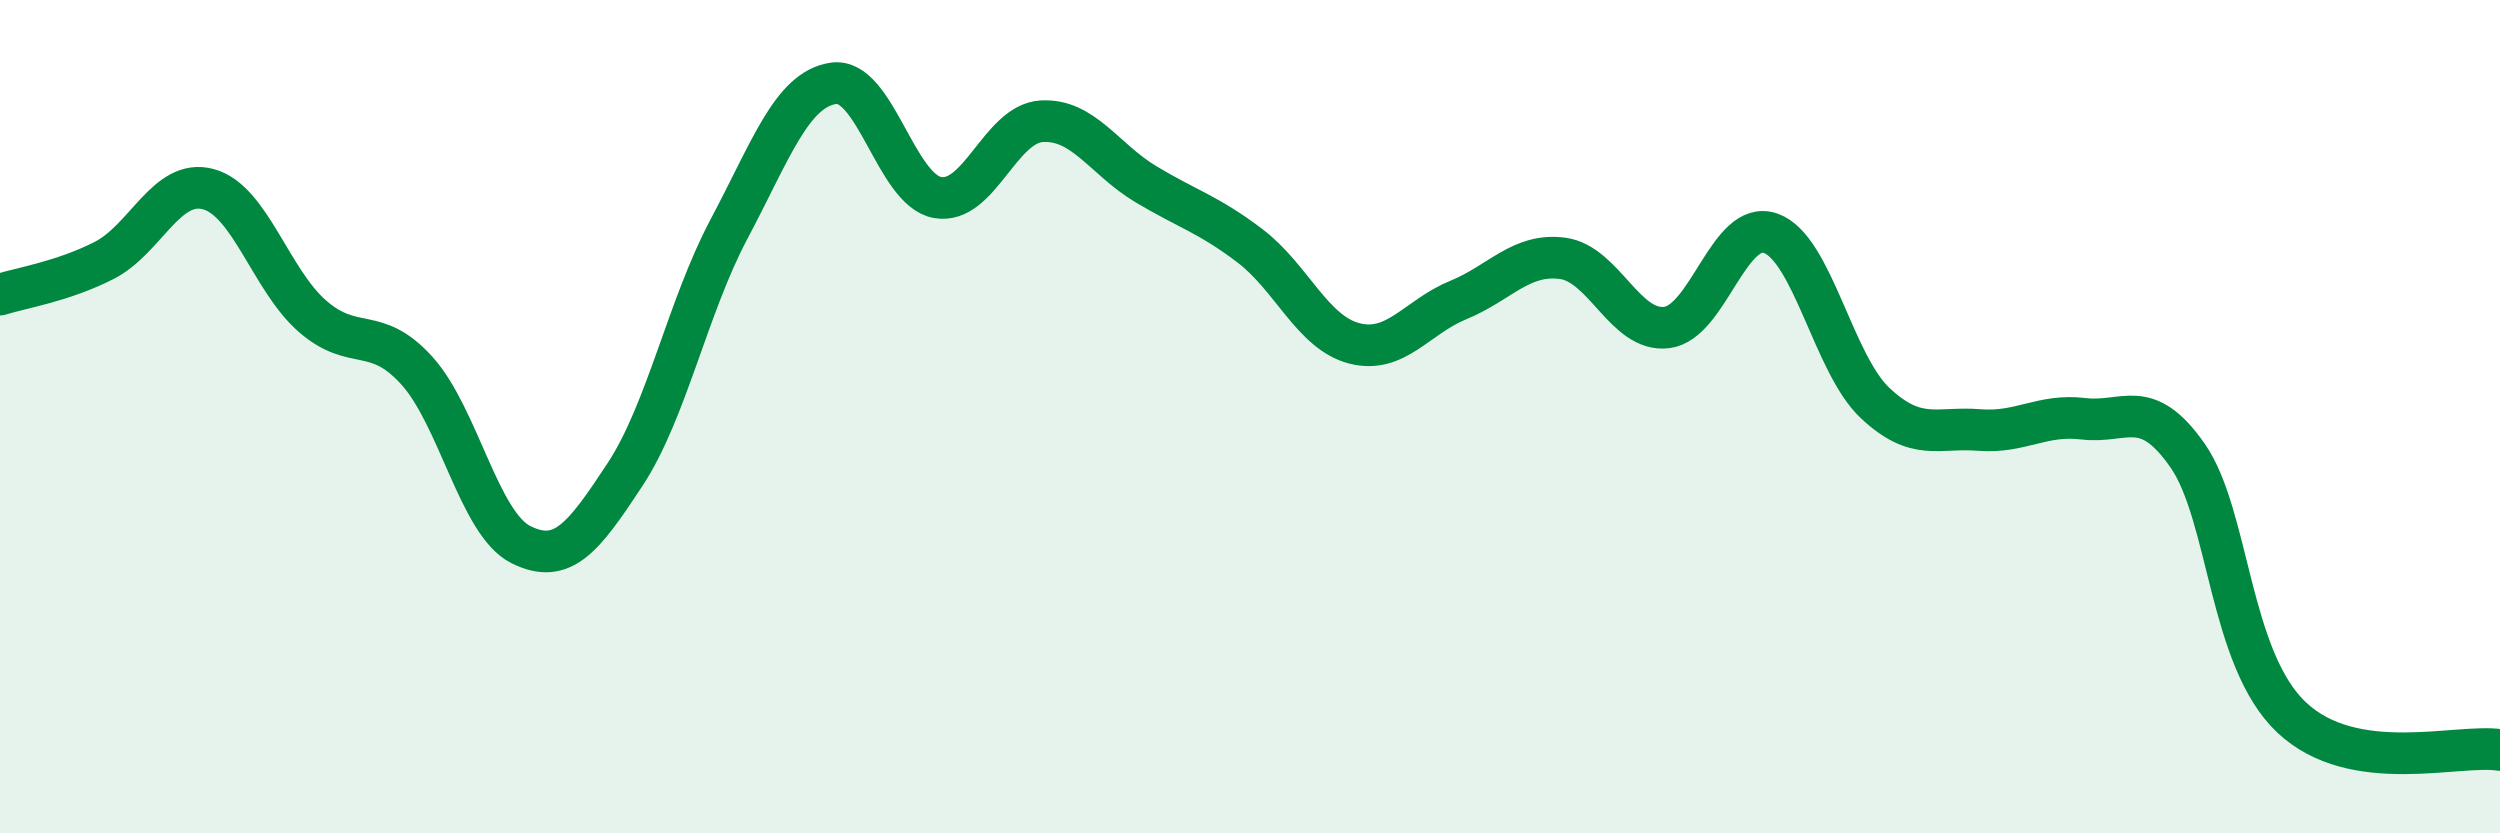
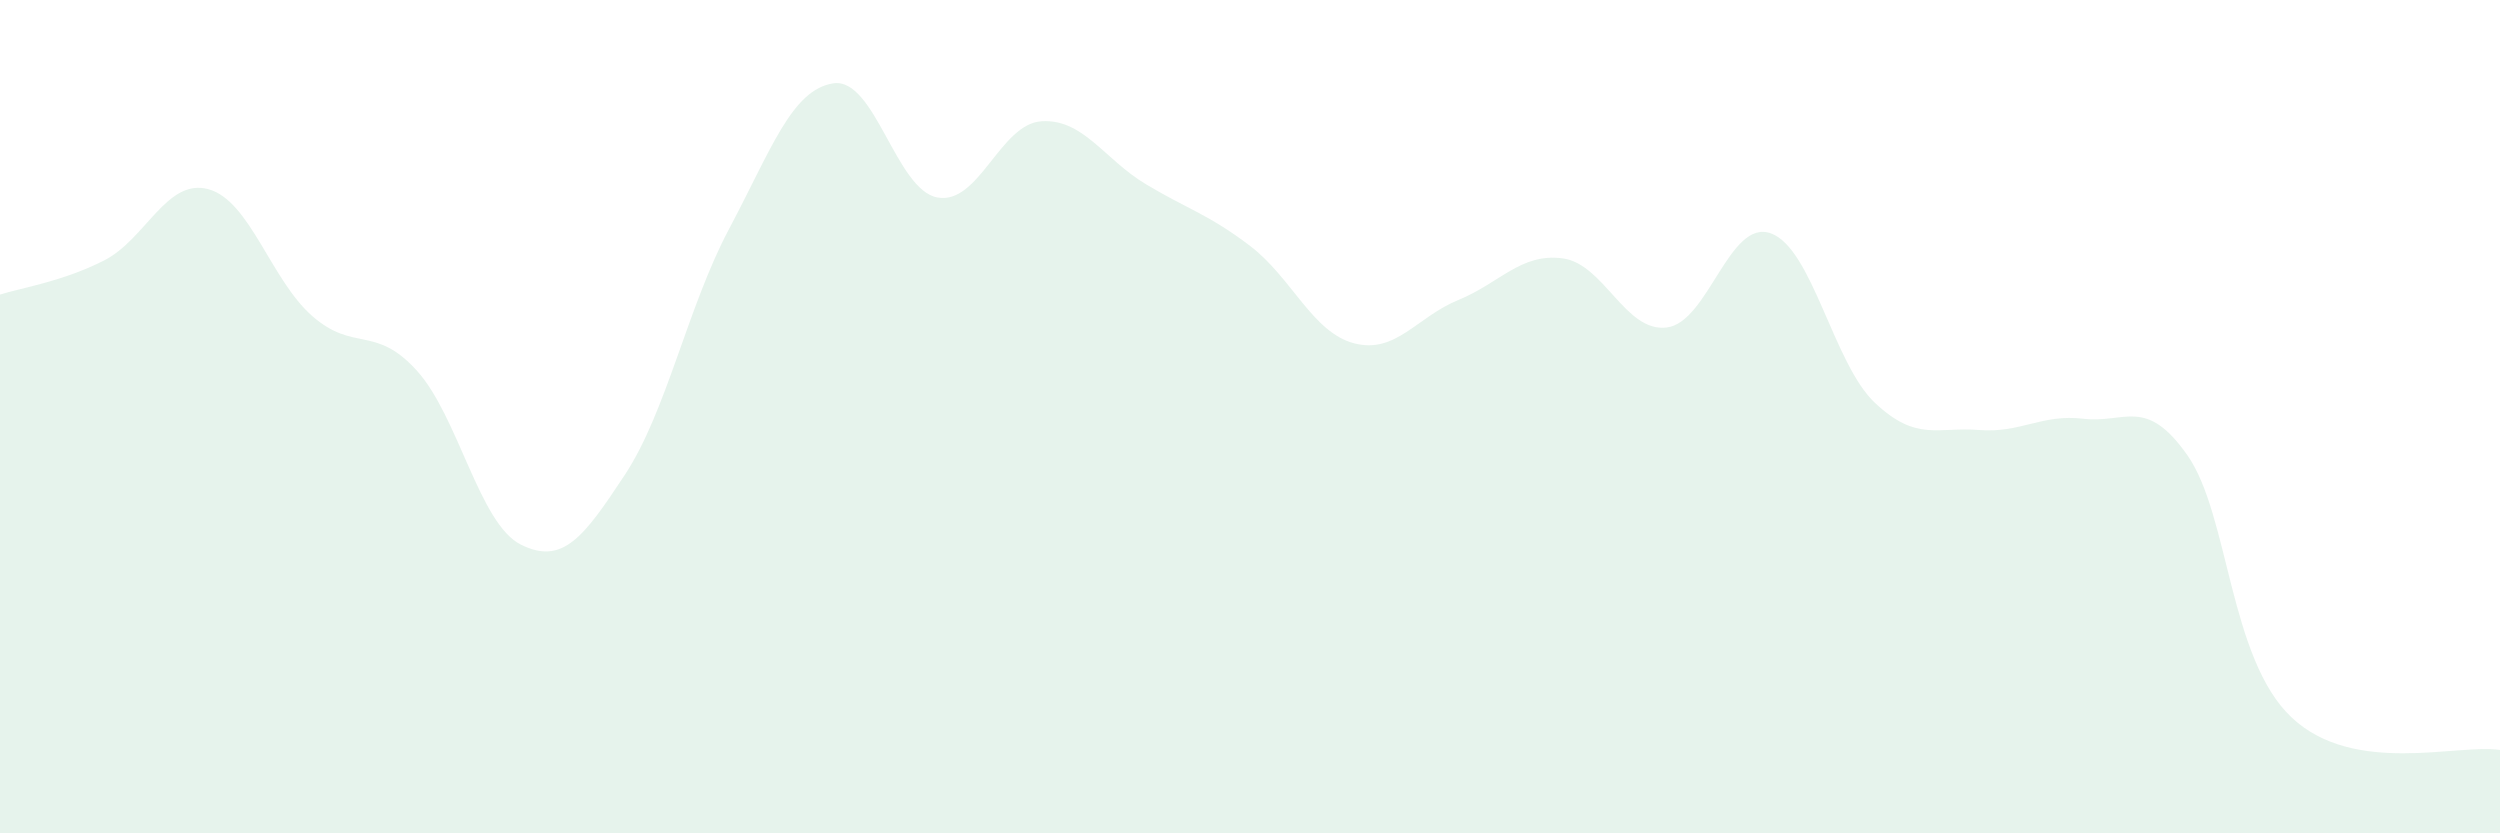
<svg xmlns="http://www.w3.org/2000/svg" width="60" height="20" viewBox="0 0 60 20">
  <path d="M 0,7.07 C 0.5,6.91 1.5,6.76 2.5,6.25 C 3.5,5.74 4,4.27 5,4.54 C 6,4.81 6.5,6.72 7.5,7.59 C 8.5,8.46 9,7.79 10,8.89 C 11,9.99 11.5,12.57 12.5,13.07 C 13.5,13.57 14,12.91 15,11.39 C 16,9.87 16.5,7.37 17.5,5.49 C 18.5,3.61 19,2.15 20,2 C 21,1.85 21.5,4.56 22.5,4.74 C 23.5,4.92 24,2.97 25,2.91 C 26,2.85 26.5,3.82 27.5,4.42 C 28.5,5.02 29,5.14 30,5.9 C 31,6.66 31.5,7.98 32.5,8.24 C 33.5,8.5 34,7.61 35,7.2 C 36,6.79 36.5,6.07 37.5,6.2 C 38.5,6.33 39,7.98 40,7.86 C 41,7.74 41.5,5.24 42.5,5.6 C 43.5,5.96 44,8.73 45,9.67 C 46,10.61 46.5,10.24 47.5,10.32 C 48.5,10.4 49,9.93 50,10.05 C 51,10.17 51.5,9.5 52.5,10.93 C 53.5,12.36 53.5,15.81 55,17.22 C 56.5,18.63 59,17.84 60,18L60 20L0 20Z" fill="#008740" opacity="0.1" stroke-linecap="round" stroke-linejoin="round" />
-   <path d="M 0,7.07 C 0.5,6.91 1.5,6.76 2.5,6.25 C 3.5,5.74 4,4.27 5,4.54 C 6,4.81 6.5,6.72 7.5,7.59 C 8.5,8.46 9,7.79 10,8.89 C 11,9.99 11.5,12.57 12.5,13.07 C 13.5,13.57 14,12.91 15,11.39 C 16,9.87 16.5,7.37 17.5,5.49 C 18.5,3.61 19,2.15 20,2 C 21,1.85 21.5,4.56 22.5,4.74 C 23.5,4.92 24,2.97 25,2.91 C 26,2.85 26.5,3.82 27.5,4.42 C 28.5,5.02 29,5.14 30,5.9 C 31,6.66 31.5,7.98 32.5,8.24 C 33.5,8.5 34,7.61 35,7.2 C 36,6.79 36.5,6.07 37.5,6.2 C 38.5,6.33 39,7.98 40,7.86 C 41,7.74 41.5,5.24 42.5,5.6 C 43.5,5.96 44,8.73 45,9.67 C 46,10.61 46.5,10.24 47.5,10.32 C 48.5,10.4 49,9.93 50,10.05 C 51,10.17 51.5,9.5 52.5,10.93 C 53.5,12.36 53.5,15.81 55,17.22 C 56.5,18.63 59,17.84 60,18" stroke="#008740" stroke-width="1" fill="none" stroke-linecap="round" stroke-linejoin="round" />
</svg>